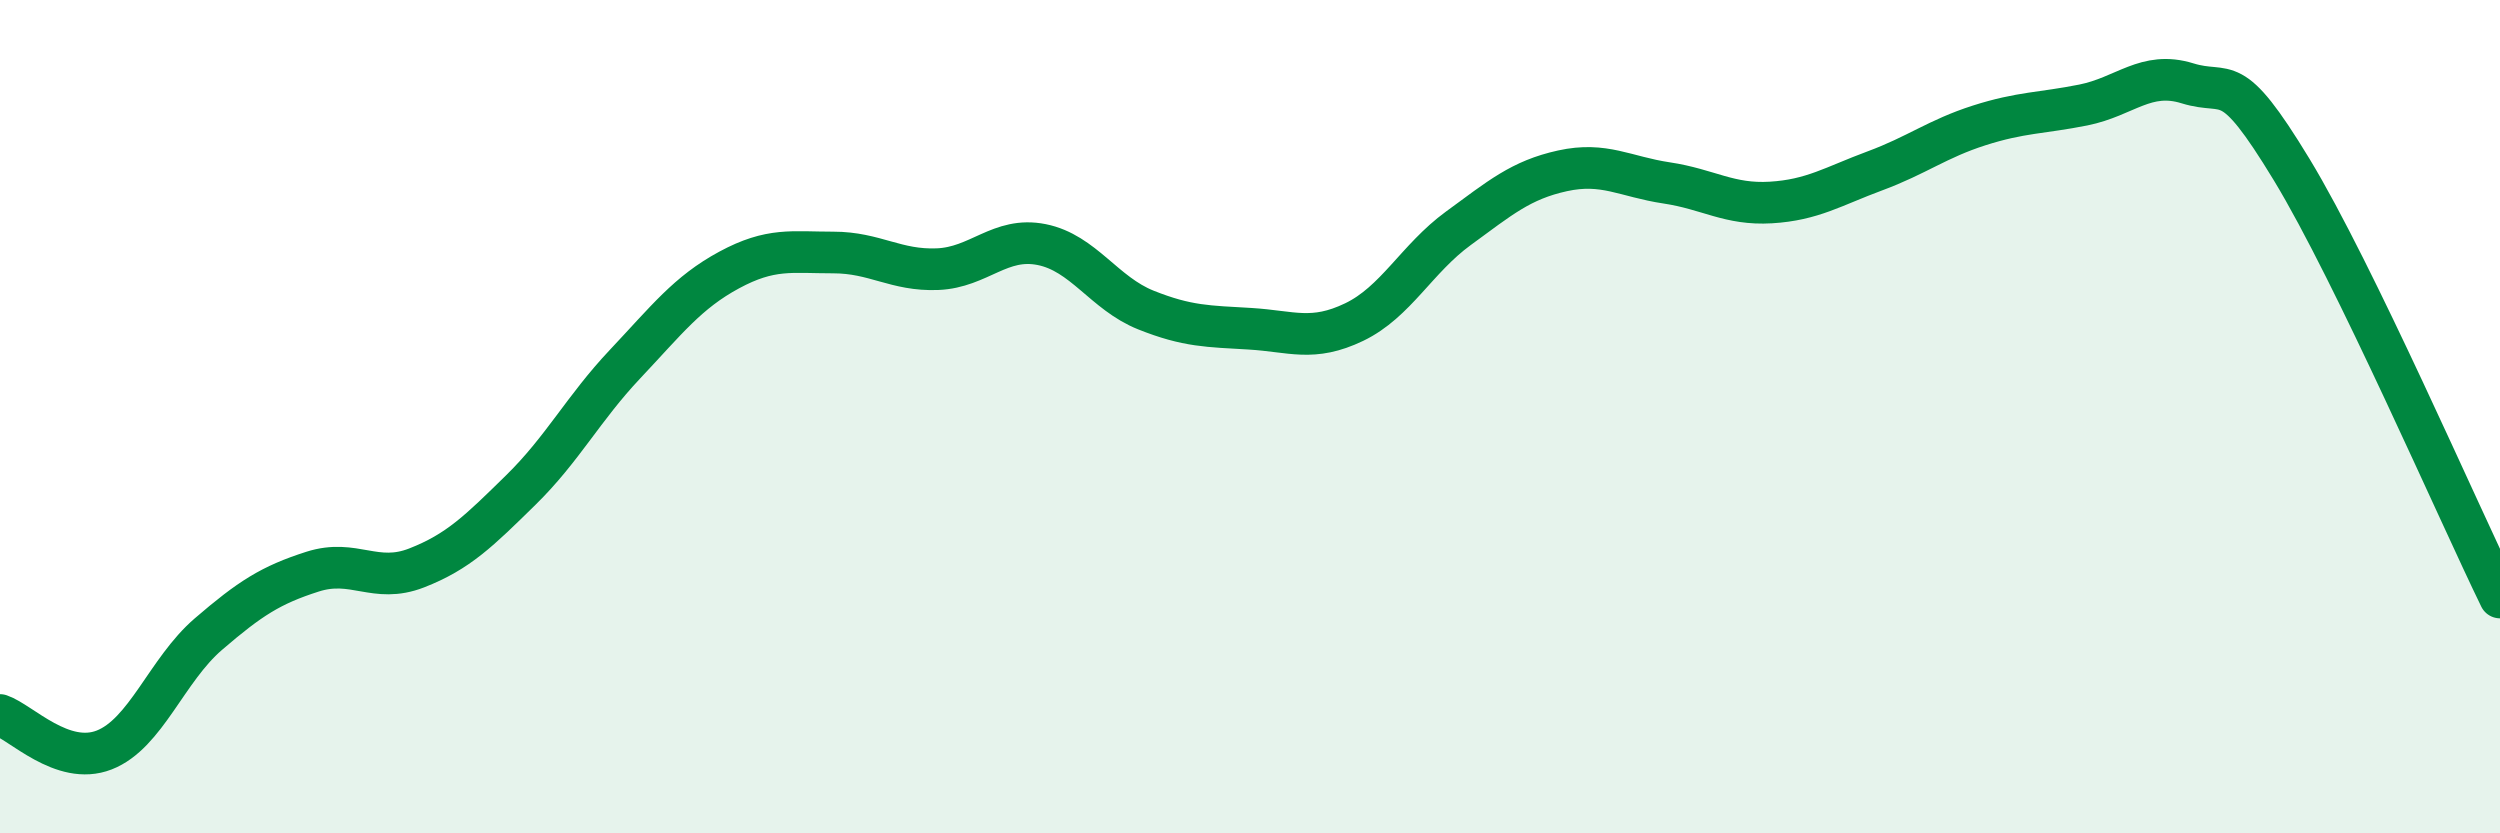
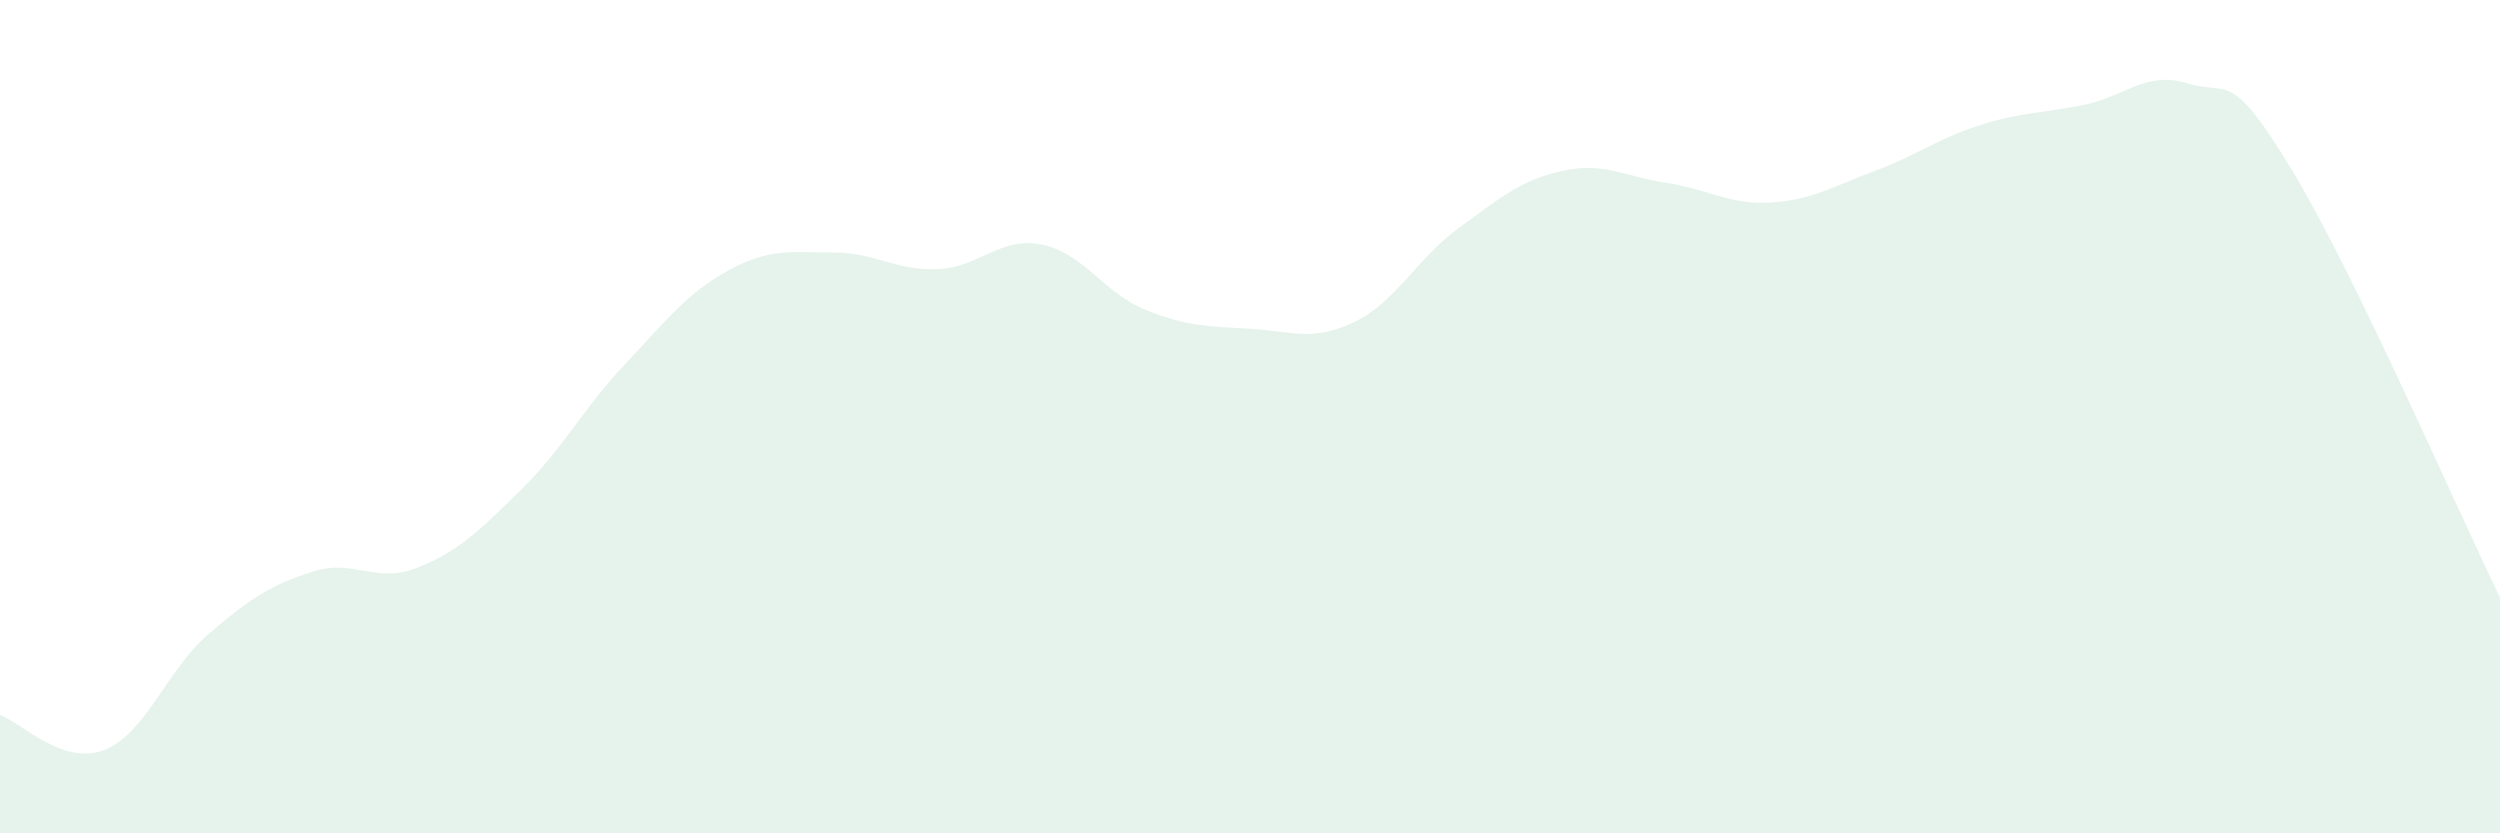
<svg xmlns="http://www.w3.org/2000/svg" width="60" height="20" viewBox="0 0 60 20">
  <path d="M 0,17.16 C 0.5,17.33 1.5,18.39 2.5,18 C 3.5,17.61 4,16.08 5,15.22 C 6,14.36 6.5,14.04 7.5,13.72 C 8.5,13.4 9,14.02 10,13.63 C 11,13.24 11.5,12.74 12.5,11.76 C 13.5,10.78 14,9.8 15,8.74 C 16,7.68 16.5,7.02 17.5,6.48 C 18.5,5.94 19,6.06 20,6.06 C 21,6.06 21.5,6.5 22.5,6.46 C 23.5,6.42 24,5.67 25,5.87 C 26,6.07 26.5,7.04 27.5,7.44 C 28.5,7.84 29,7.83 30,7.89 C 31,7.95 31.5,8.21 32.5,7.73 C 33.5,7.25 34,6.21 35,5.48 C 36,4.75 36.5,4.32 37.5,4.1 C 38.5,3.88 39,4.24 40,4.39 C 41,4.54 41.5,4.92 42.5,4.86 C 43.5,4.8 44,4.47 45,4.1 C 46,3.73 46.5,3.33 47.5,3.01 C 48.5,2.69 49,2.72 50,2.52 C 51,2.32 51.5,1.69 52.5,2 C 53.5,2.31 53.5,1.6 55,4.07 C 56.5,6.54 59,12.29 60,14.34L60 20L0 20Z" fill="#008740" opacity="0.1" stroke-linecap="round" stroke-linejoin="round" />
-   <path d="M 0,17.16 C 0.5,17.33 1.5,18.39 2.5,18 C 3.5,17.61 4,16.08 5,15.22 C 6,14.36 6.5,14.04 7.5,13.72 C 8.5,13.4 9,14.02 10,13.63 C 11,13.24 11.5,12.74 12.5,11.76 C 13.5,10.78 14,9.8 15,8.74 C 16,7.68 16.5,7.02 17.5,6.48 C 18.5,5.94 19,6.06 20,6.06 C 21,6.06 21.5,6.5 22.5,6.46 C 23.5,6.42 24,5.67 25,5.87 C 26,6.07 26.5,7.04 27.5,7.44 C 28.5,7.84 29,7.83 30,7.89 C 31,7.95 31.5,8.21 32.5,7.73 C 33.5,7.25 34,6.21 35,5.48 C 36,4.75 36.5,4.32 37.5,4.1 C 38.5,3.88 39,4.24 40,4.39 C 41,4.54 41.5,4.92 42.5,4.86 C 43.5,4.8 44,4.47 45,4.1 C 46,3.73 46.5,3.33 47.5,3.01 C 48.5,2.69 49,2.72 50,2.52 C 51,2.32 51.5,1.69 52.5,2 C 53.5,2.31 53.5,1.6 55,4.07 C 56.5,6.54 59,12.29 60,14.34" stroke="#008740" stroke-width="1" fill="none" stroke-linecap="round" stroke-linejoin="round" />
</svg>